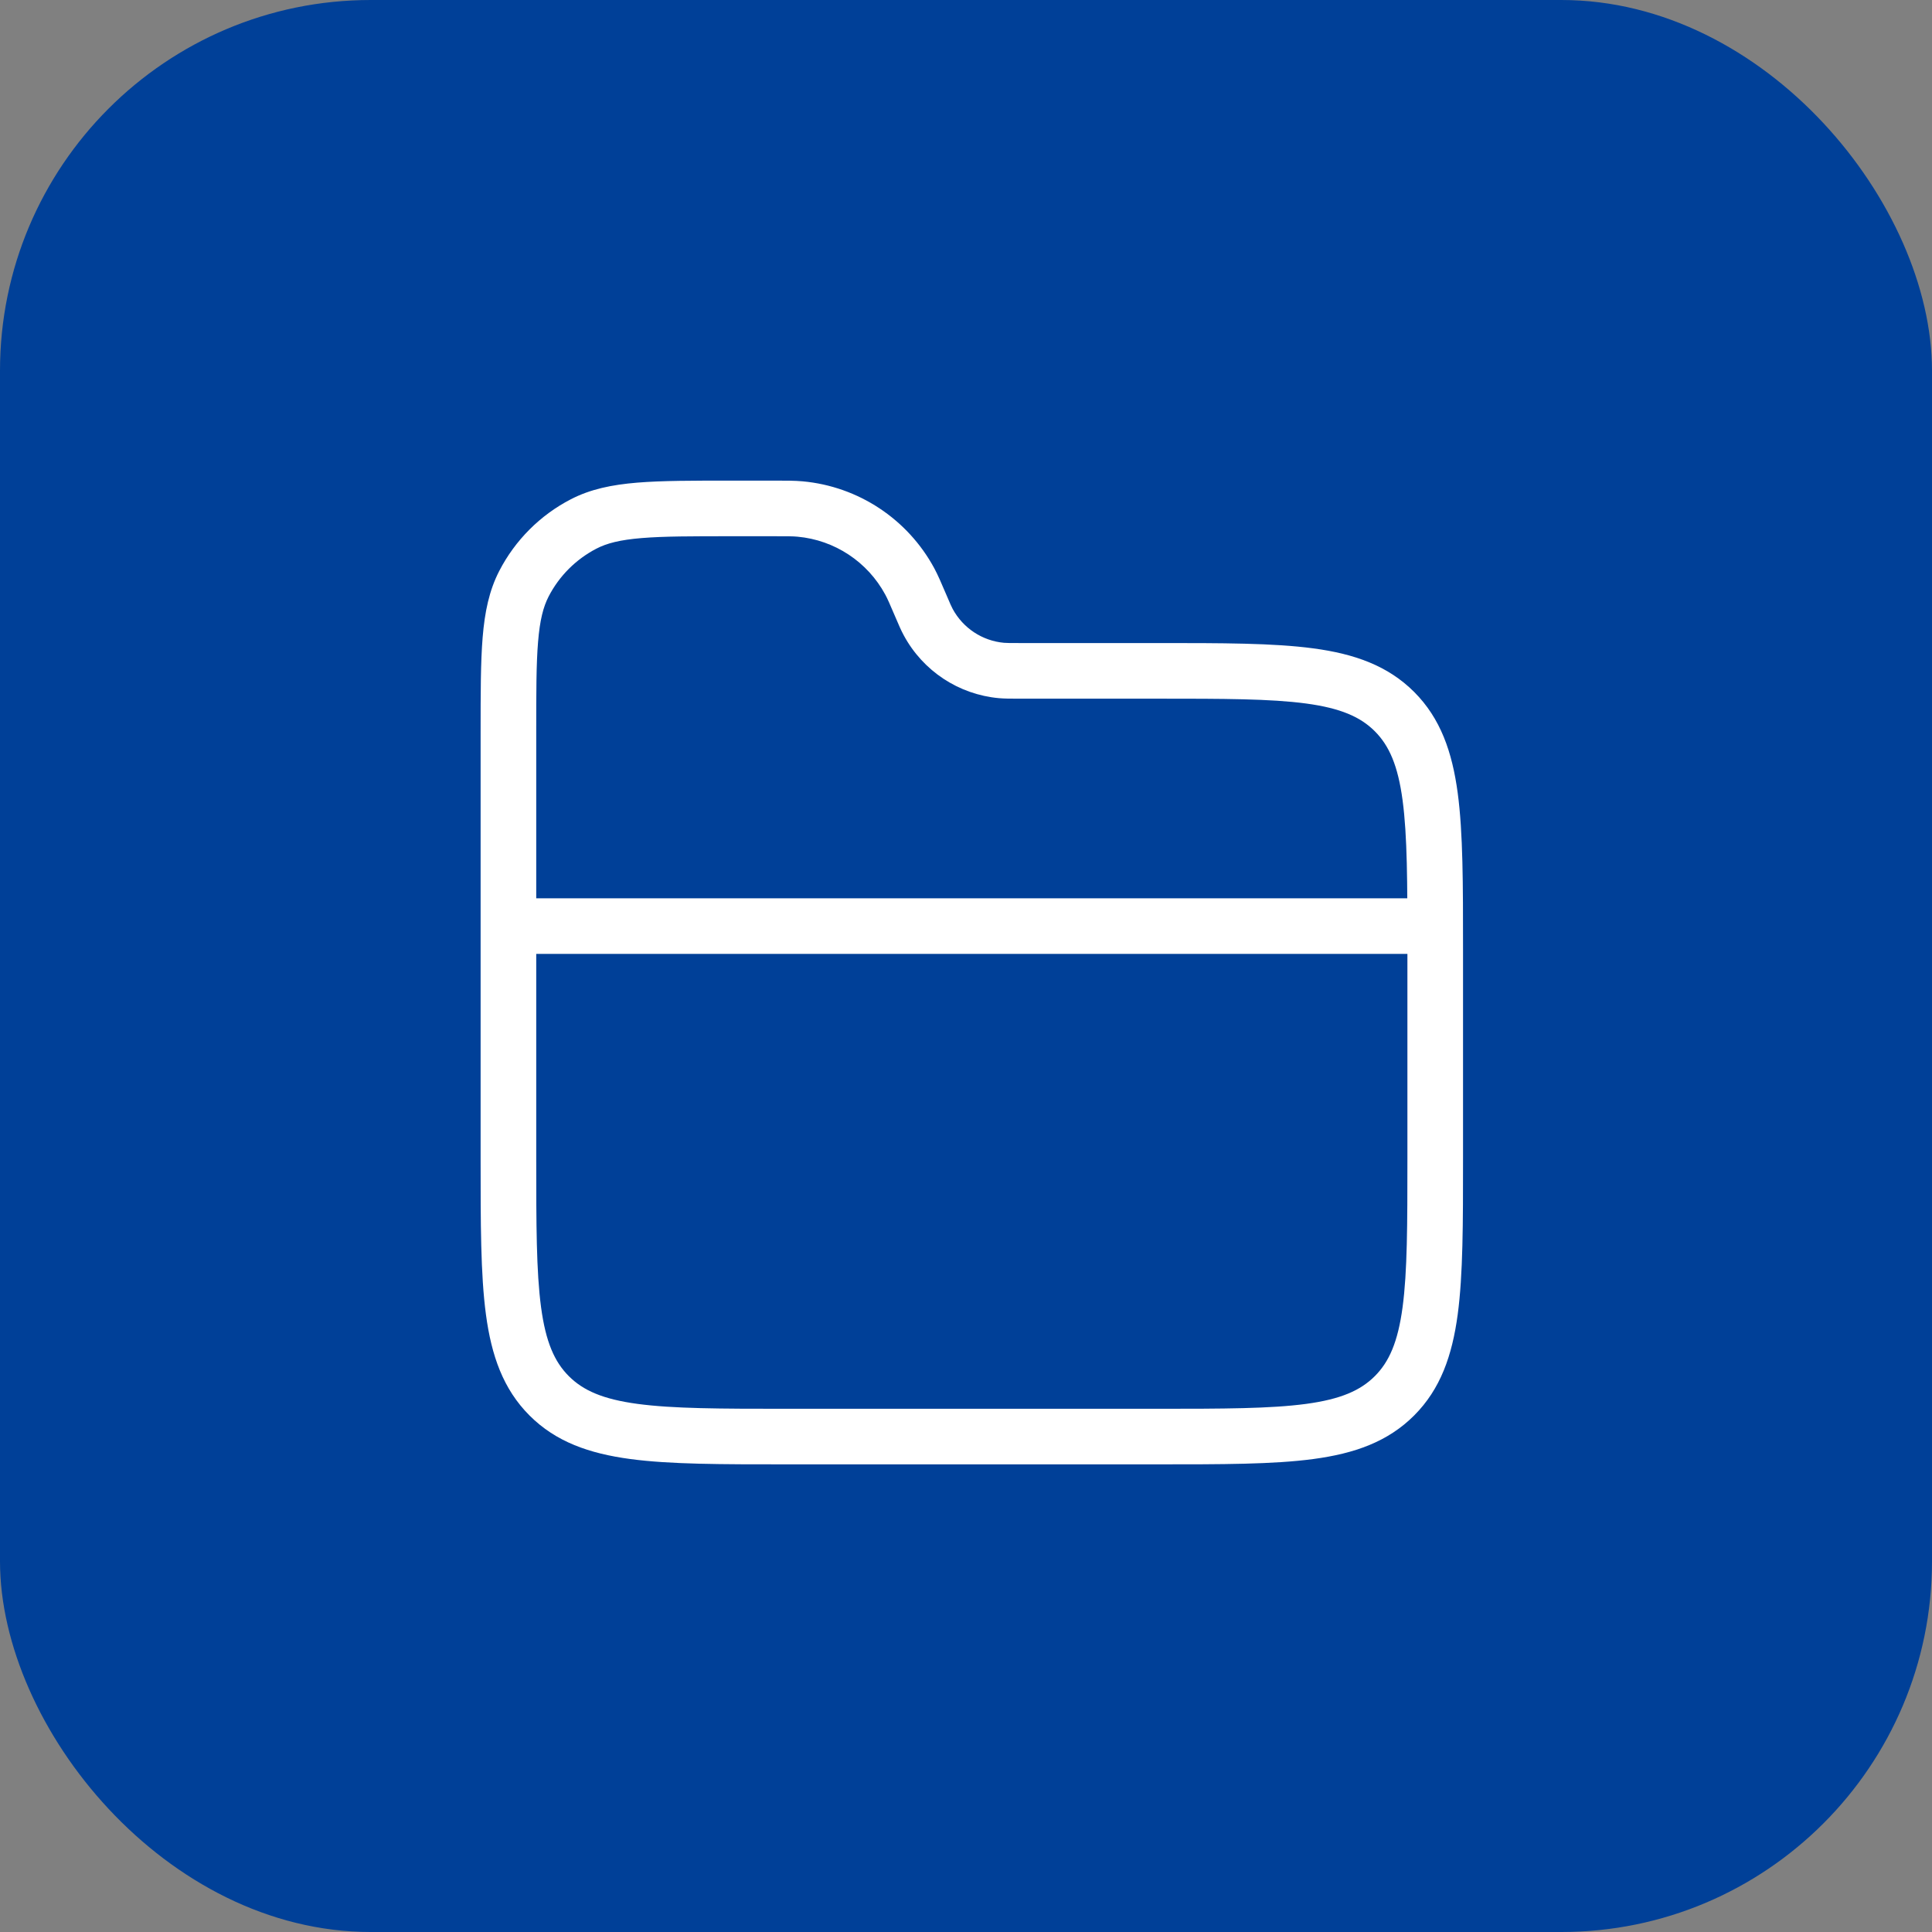
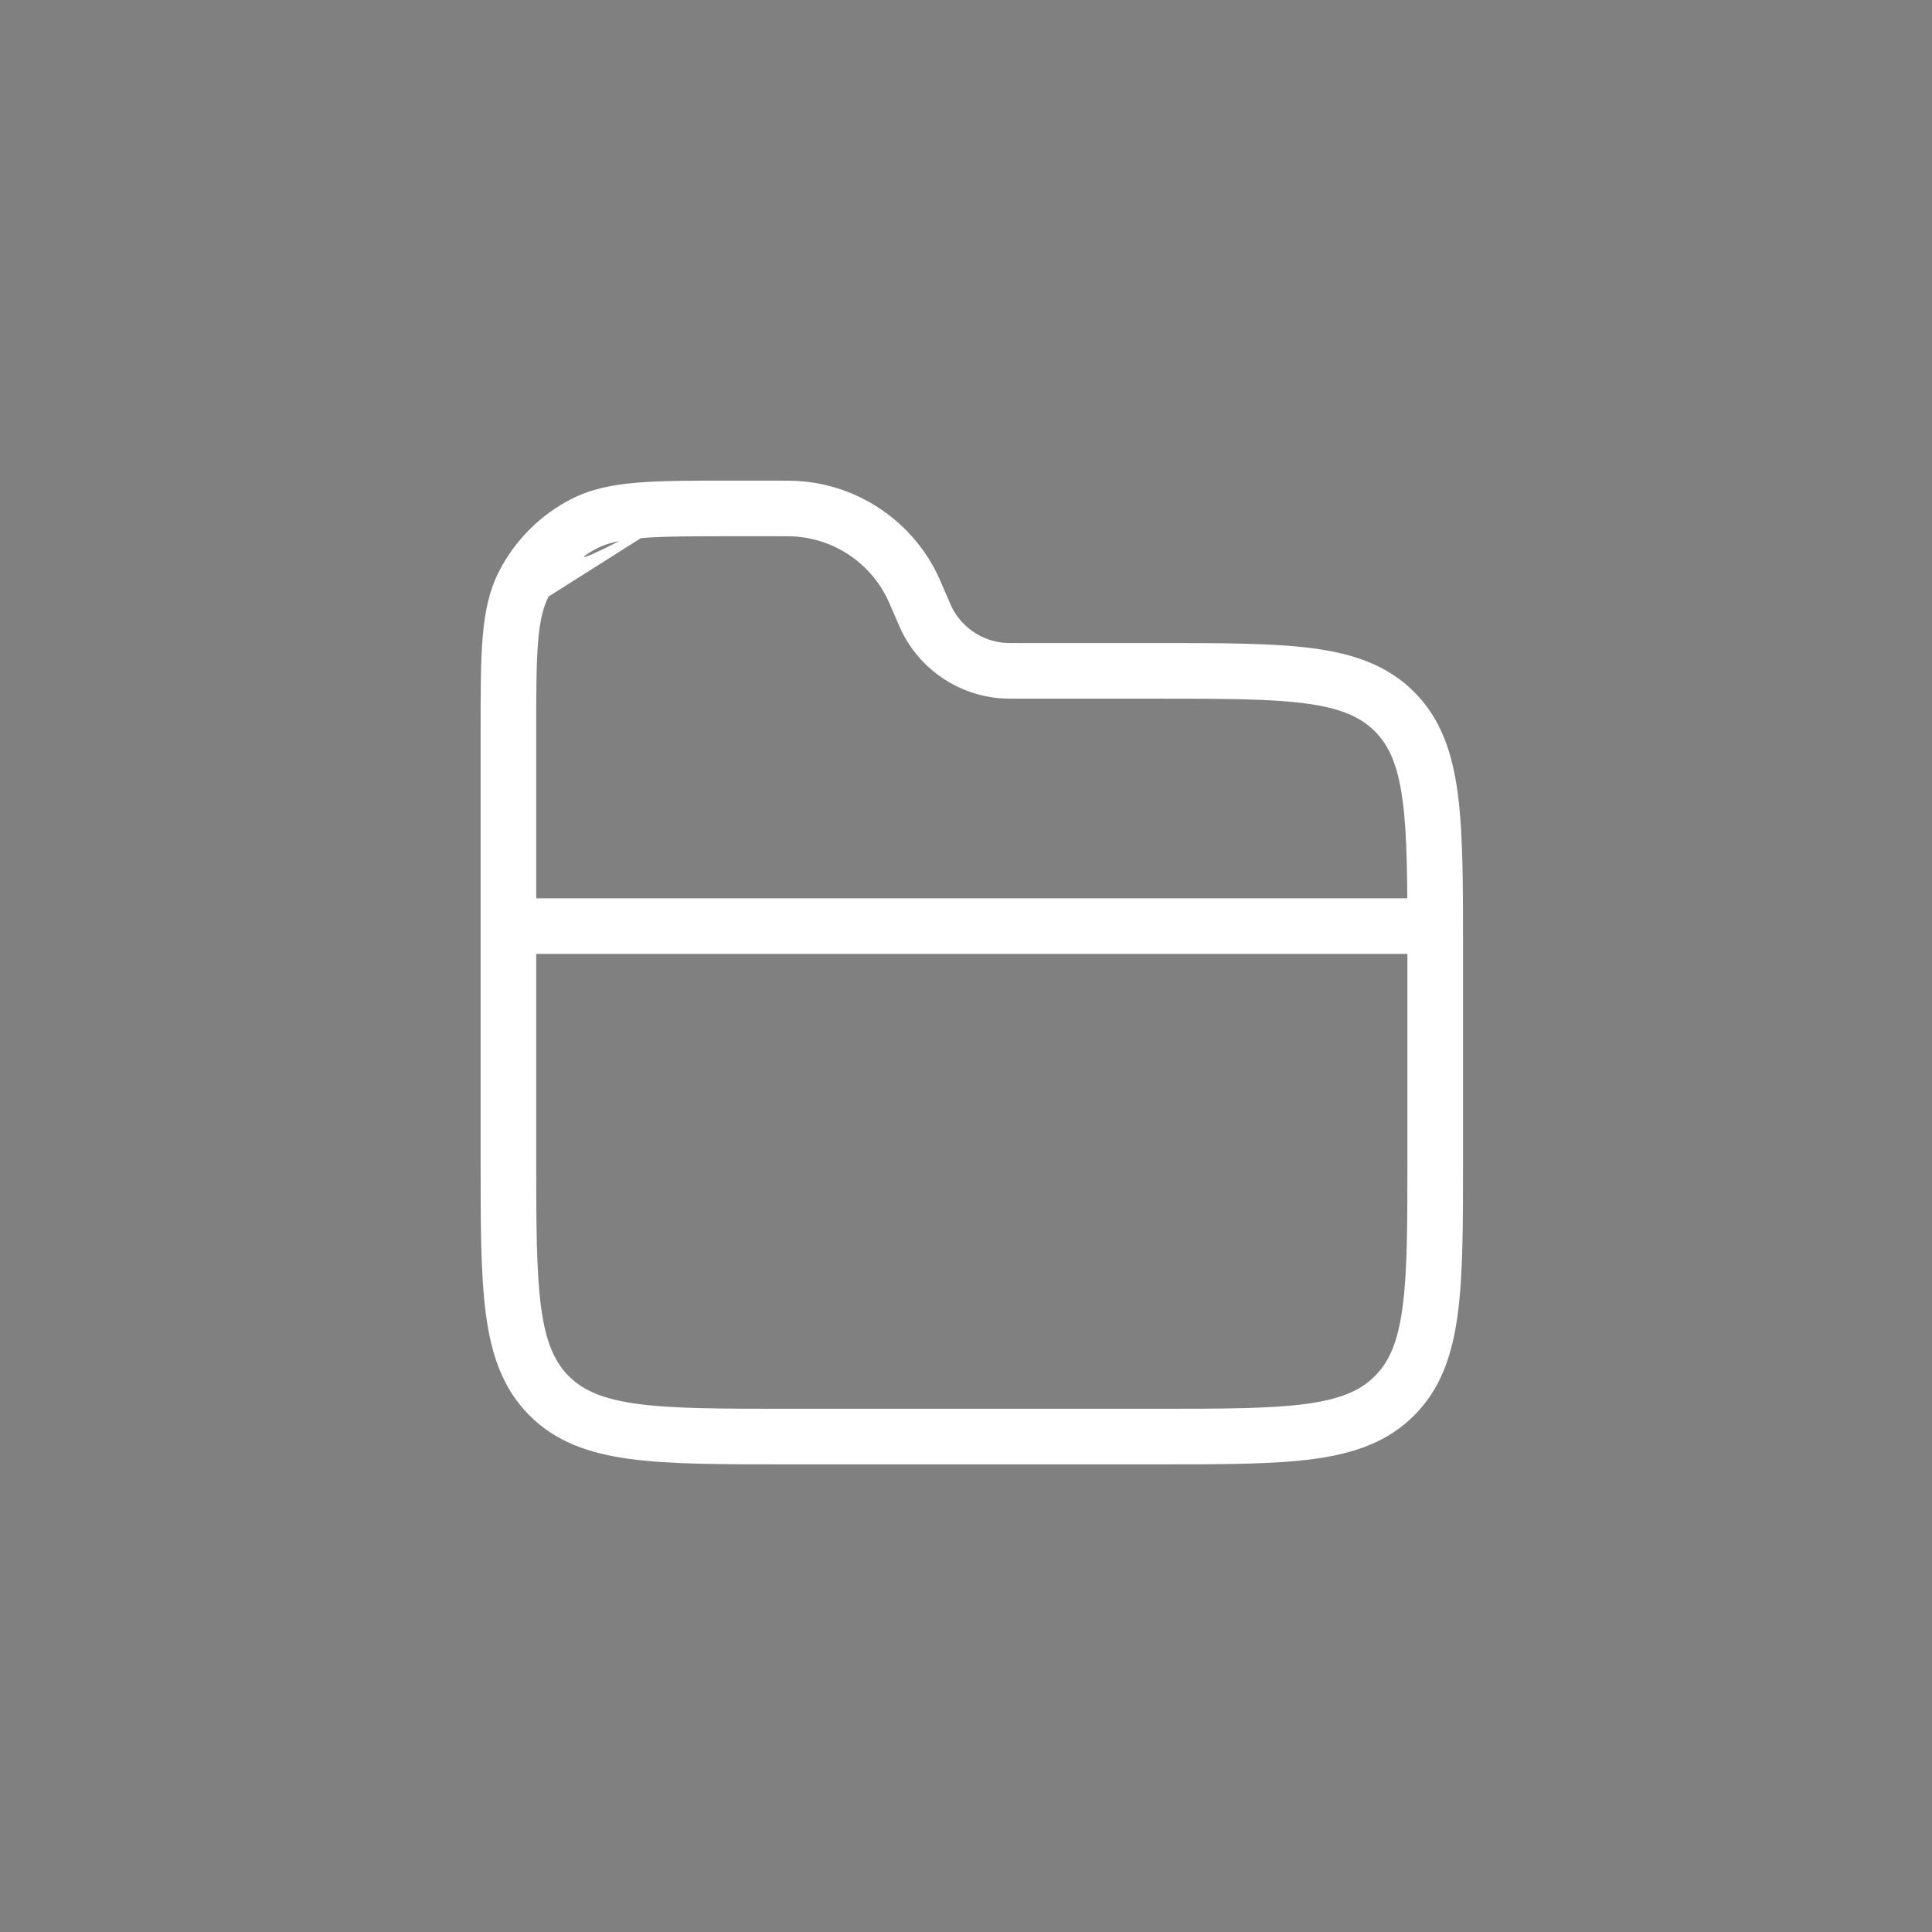
<svg xmlns="http://www.w3.org/2000/svg" width="38" height="38" viewBox="0 0 38 38" fill="none">
  <rect x="0" y="0" width="38" height="38" fill="#808080" stroke="none" />
-   <rect width="38" height="38" rx="7.292" fill="#004098" />
-   <path d="M15.735 10.011L15.785 9.467L15.735 10.011ZM18.112 11.917L17.609 12.132L17.609 12.132L18.112 11.917ZM17.894 11.437L18.376 11.177L17.894 11.437ZM18.257 12.237L17.776 12.496L18.257 12.237ZM19.696 13.187L19.647 13.732L19.696 13.187ZM10.305 11.482L9.819 11.231L10.305 11.482ZM11.48 10.305L11.228 9.82L11.48 10.305ZM22.76 27.709H15.469V28.802H22.76V27.709ZM10.547 22.779V14.4H9.453V22.779H10.547ZM14.394 10.547H15.209V9.453H14.394V10.547ZM20.047 13.742H22.76V12.648H20.047V13.742ZM27.682 18.671V22.779H28.776V18.671H27.682ZM22.76 13.742C24.065 13.742 24.988 13.743 25.688 13.837C26.371 13.929 26.759 14.101 27.041 14.383L27.815 13.61C27.296 13.091 26.639 12.861 25.834 12.753C25.044 12.647 24.034 12.648 22.76 12.648V13.742ZM28.776 18.671C28.776 17.396 28.777 16.384 28.671 15.594C28.562 14.788 28.334 14.13 27.815 13.61L27.041 14.383C27.323 14.666 27.495 15.054 27.587 15.739C27.681 16.44 27.682 17.365 27.682 18.671H28.776ZM15.209 10.547C15.489 10.547 15.593 10.547 15.686 10.556L15.785 9.467C15.631 9.453 15.467 9.453 15.209 9.453V10.547ZM18.615 11.702C18.513 11.464 18.449 11.313 18.376 11.177L17.413 11.697C17.457 11.778 17.499 11.875 17.609 12.132L18.615 11.702ZM15.686 10.556C16.416 10.622 17.064 11.05 17.413 11.697L18.376 11.177C17.853 10.209 16.88 9.566 15.785 9.467L15.686 10.556ZM15.469 27.709C14.164 27.709 13.241 27.707 12.541 27.613C11.857 27.521 11.47 27.349 11.188 27.067L10.414 27.84C10.933 28.36 11.59 28.589 12.395 28.697C13.185 28.803 14.195 28.802 15.469 28.802V27.709ZM9.453 22.779C9.453 24.054 9.452 25.066 9.558 25.856C9.666 26.662 9.895 27.32 10.414 27.84L11.188 27.067C10.906 26.785 10.734 26.396 10.642 25.711C10.548 25.01 10.547 24.085 10.547 22.779H9.453ZM22.76 28.802C24.034 28.802 25.044 28.803 25.834 28.697C26.639 28.589 27.296 28.36 27.815 27.84L27.041 27.067C26.759 27.349 26.371 27.521 25.688 27.613C24.988 27.707 24.065 27.709 22.76 27.709V28.802ZM27.682 22.779C27.682 24.085 27.681 25.01 27.587 25.711C27.495 26.396 27.323 26.785 27.041 27.067L27.815 27.84C28.334 27.32 28.562 26.662 28.671 25.856C28.777 25.066 28.776 24.054 28.776 22.779H27.682ZM17.609 12.132C17.675 12.287 17.722 12.397 17.776 12.496L18.738 11.977C18.713 11.931 18.689 11.876 18.615 11.702L17.609 12.132ZM20.047 12.648C19.857 12.648 19.797 12.647 19.746 12.643L19.647 13.732C19.759 13.742 19.878 13.742 20.047 13.742V12.648ZM17.776 12.496C18.153 13.196 18.855 13.66 19.647 13.732L19.746 12.643C19.32 12.604 18.942 12.354 18.738 11.977L17.776 12.496ZM10.547 14.4C10.547 13.616 10.547 13.06 10.583 12.626C10.618 12.198 10.685 11.937 10.791 11.732L9.819 11.231C9.62 11.617 9.534 12.04 9.493 12.536C9.453 13.025 9.453 13.634 9.453 14.4H10.547ZM14.394 9.453C13.629 9.453 13.021 9.453 12.532 9.493C12.037 9.534 11.614 9.62 11.228 9.82L11.731 10.791C11.935 10.685 12.195 10.618 12.622 10.583C13.056 10.547 13.61 10.547 14.394 10.547V9.453ZM10.791 11.732C10.999 11.329 11.328 11 11.731 10.791L11.228 9.82C10.624 10.132 10.131 10.626 9.819 11.231L10.791 11.732ZM10 18.762H28.229V17.668H10V18.762Z" fill="white" />
+   <path d="M15.735 10.011L15.785 9.467L15.735 10.011ZM18.112 11.917L17.609 12.132L17.609 12.132L18.112 11.917ZM17.894 11.437L18.376 11.177L17.894 11.437ZM18.257 12.237L17.776 12.496L18.257 12.237ZM19.696 13.187L19.647 13.732L19.696 13.187ZM10.305 11.482L9.819 11.231L10.305 11.482ZM11.48 10.305L11.228 9.82L11.48 10.305ZM22.76 27.709H15.469V28.802H22.76V27.709ZM10.547 22.779V14.4H9.453V22.779H10.547ZM14.394 10.547H15.209V9.453H14.394V10.547ZM20.047 13.742H22.76V12.648H20.047V13.742ZM27.682 18.671V22.779H28.776V18.671H27.682ZM22.76 13.742C24.065 13.742 24.988 13.743 25.688 13.837C26.371 13.929 26.759 14.101 27.041 14.383L27.815 13.61C27.296 13.091 26.639 12.861 25.834 12.753C25.044 12.647 24.034 12.648 22.76 12.648V13.742ZM28.776 18.671C28.776 17.396 28.777 16.384 28.671 15.594C28.562 14.788 28.334 14.13 27.815 13.61L27.041 14.383C27.323 14.666 27.495 15.054 27.587 15.739C27.681 16.44 27.682 17.365 27.682 18.671H28.776ZM15.209 10.547C15.489 10.547 15.593 10.547 15.686 10.556L15.785 9.467C15.631 9.453 15.467 9.453 15.209 9.453V10.547ZM18.615 11.702C18.513 11.464 18.449 11.313 18.376 11.177L17.413 11.697C17.457 11.778 17.499 11.875 17.609 12.132L18.615 11.702ZM15.686 10.556C16.416 10.622 17.064 11.05 17.413 11.697L18.376 11.177C17.853 10.209 16.88 9.566 15.785 9.467L15.686 10.556ZM15.469 27.709C14.164 27.709 13.241 27.707 12.541 27.613C11.857 27.521 11.47 27.349 11.188 27.067L10.414 27.84C10.933 28.36 11.59 28.589 12.395 28.697C13.185 28.803 14.195 28.802 15.469 28.802V27.709ZM9.453 22.779C9.453 24.054 9.452 25.066 9.558 25.856C9.666 26.662 9.895 27.32 10.414 27.84L11.188 27.067C10.906 26.785 10.734 26.396 10.642 25.711C10.548 25.01 10.547 24.085 10.547 22.779H9.453ZM22.76 28.802C24.034 28.802 25.044 28.803 25.834 28.697C26.639 28.589 27.296 28.36 27.815 27.84L27.041 27.067C26.759 27.349 26.371 27.521 25.688 27.613C24.988 27.707 24.065 27.709 22.76 27.709V28.802ZM27.682 22.779C27.682 24.085 27.681 25.01 27.587 25.711C27.495 26.396 27.323 26.785 27.041 27.067L27.815 27.84C28.334 27.32 28.562 26.662 28.671 25.856C28.777 25.066 28.776 24.054 28.776 22.779H27.682ZM17.609 12.132C17.675 12.287 17.722 12.397 17.776 12.496L18.738 11.977C18.713 11.931 18.689 11.876 18.615 11.702L17.609 12.132ZM20.047 12.648C19.857 12.648 19.797 12.647 19.746 12.643L19.647 13.732C19.759 13.742 19.878 13.742 20.047 13.742V12.648ZM17.776 12.496C18.153 13.196 18.855 13.66 19.647 13.732L19.746 12.643C19.32 12.604 18.942 12.354 18.738 11.977L17.776 12.496ZM10.547 14.4C10.547 13.616 10.547 13.06 10.583 12.626C10.618 12.198 10.685 11.937 10.791 11.732L9.819 11.231C9.62 11.617 9.534 12.04 9.493 12.536C9.453 13.025 9.453 13.634 9.453 14.4H10.547ZM14.394 9.453C13.629 9.453 13.021 9.453 12.532 9.493C12.037 9.534 11.614 9.62 11.228 9.82L11.731 10.791C11.935 10.685 12.195 10.618 12.622 10.583C13.056 10.547 13.61 10.547 14.394 10.547V9.453ZC10.999 11.329 11.328 11 11.731 10.791L11.228 9.82C10.624 10.132 10.131 10.626 9.819 11.231L10.791 11.732ZM10 18.762H28.229V17.668H10V18.762Z" fill="white" />
</svg>